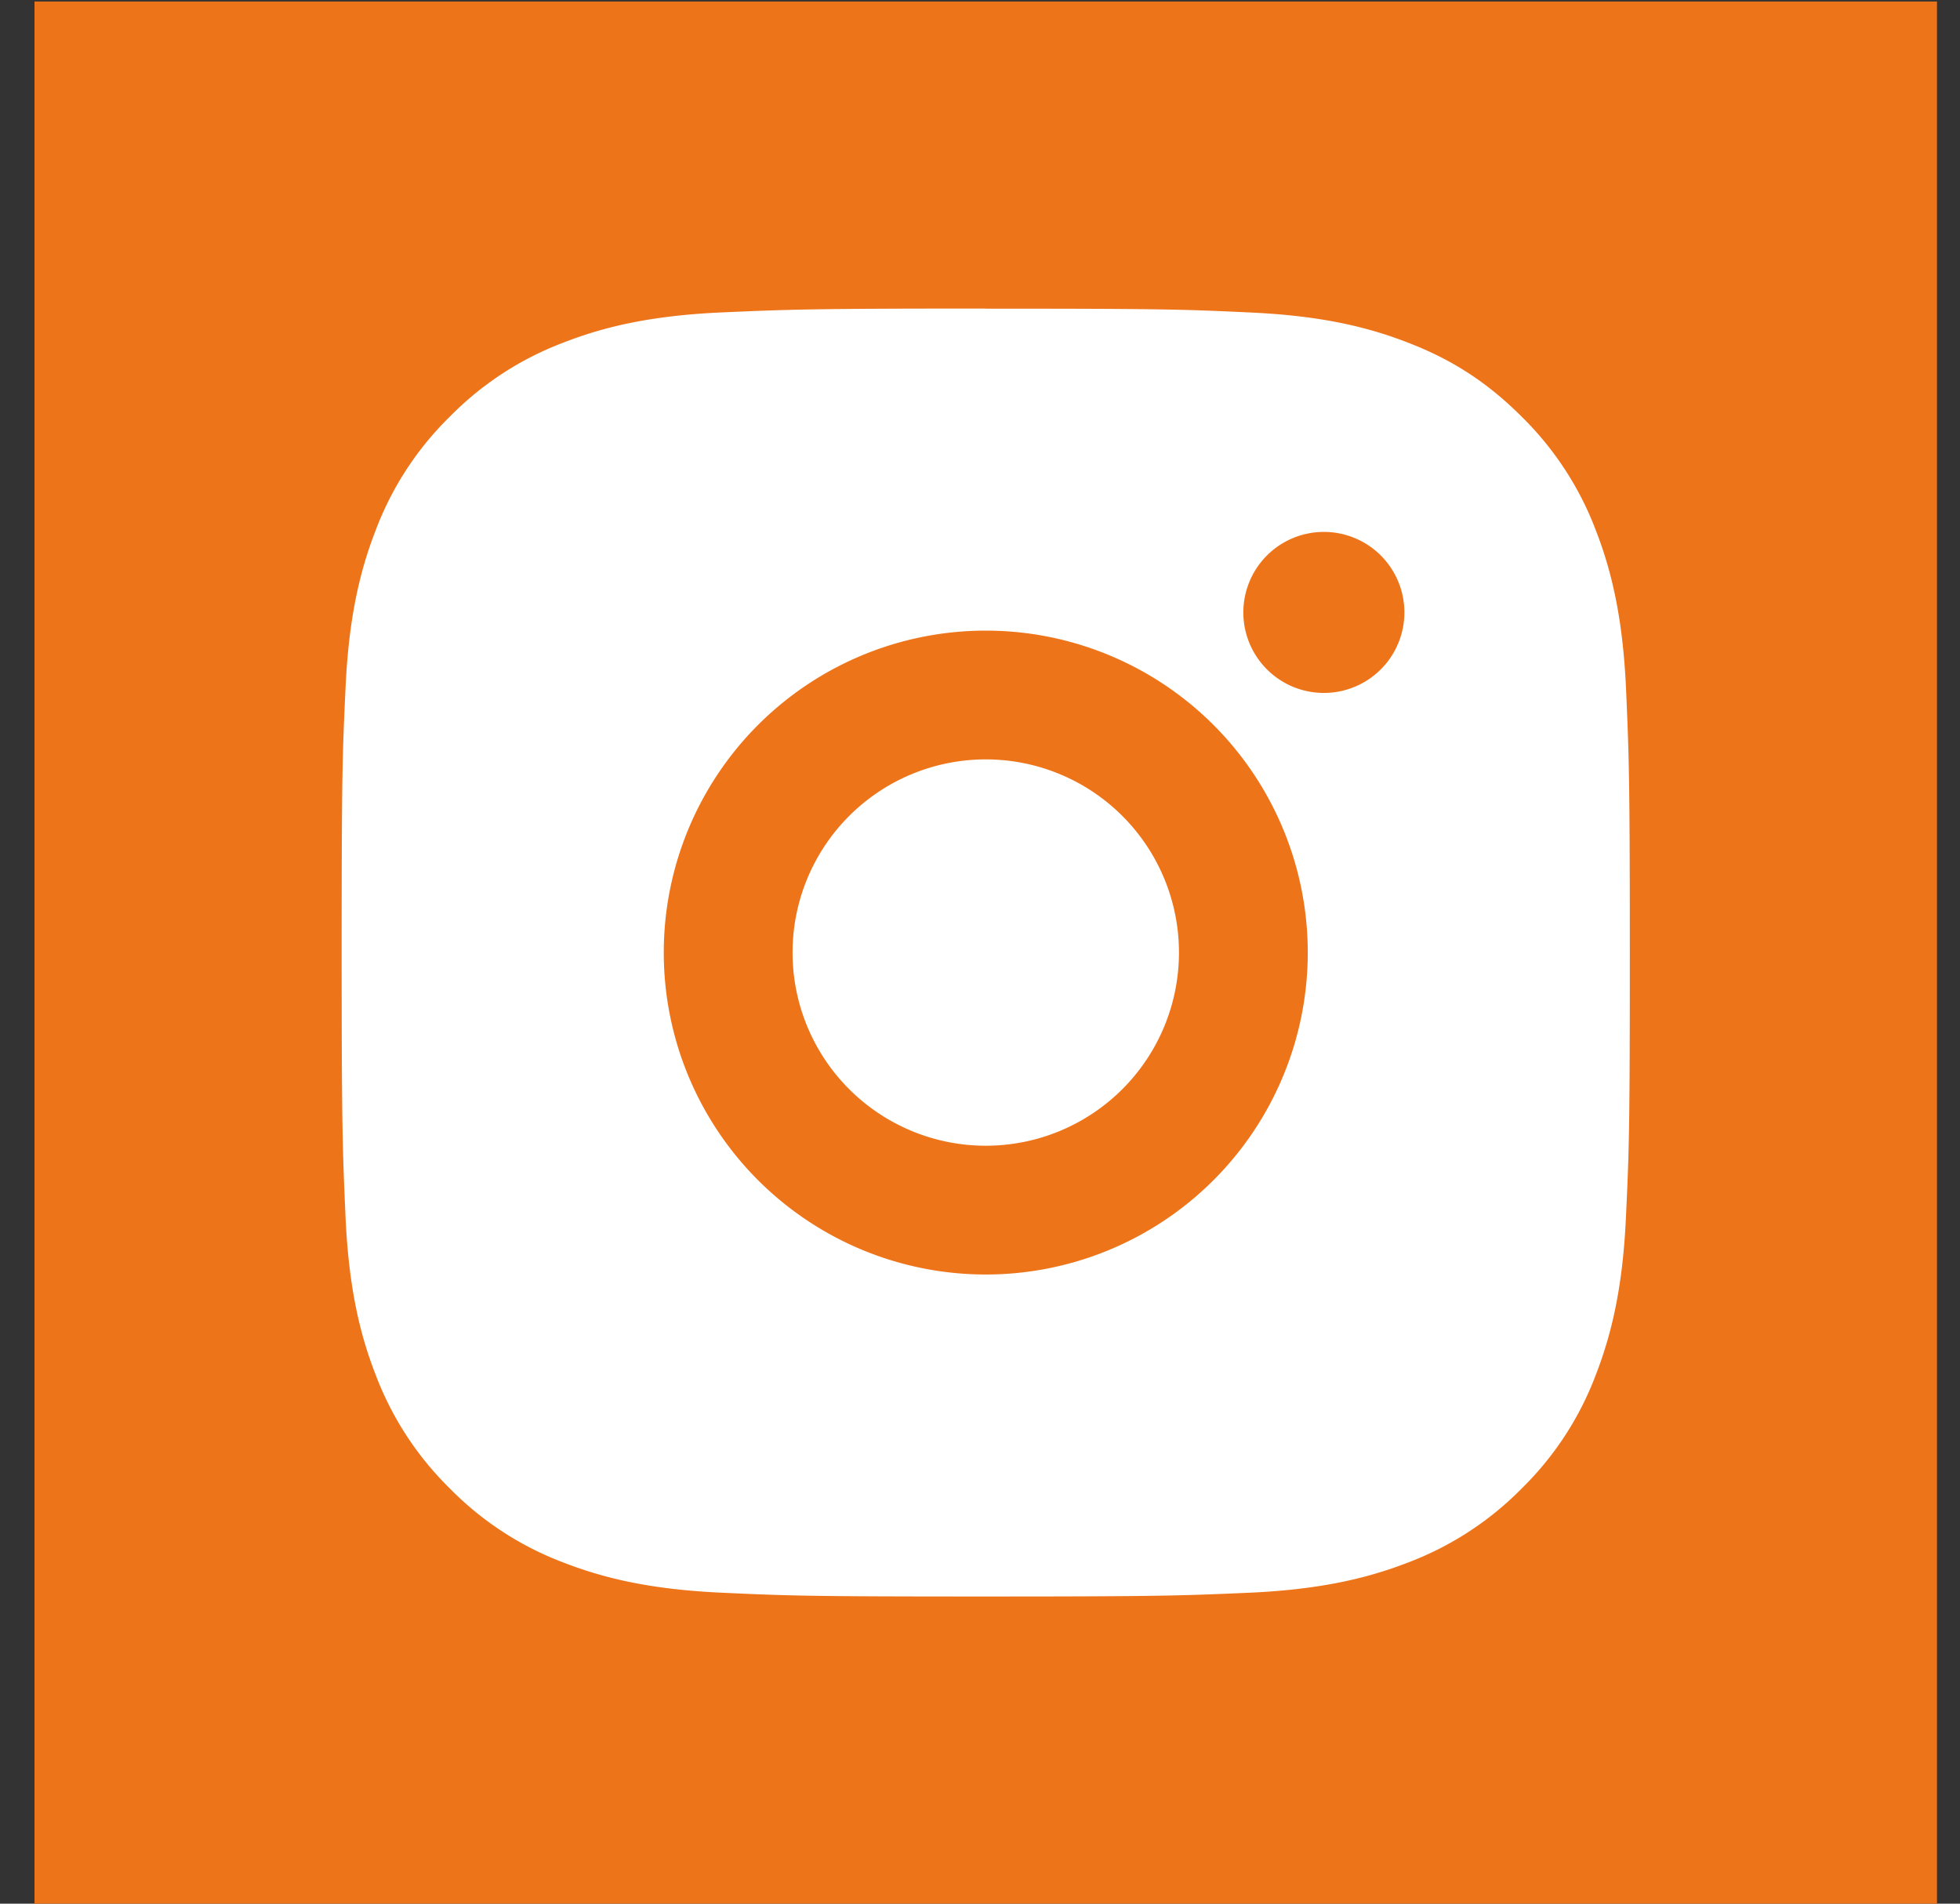
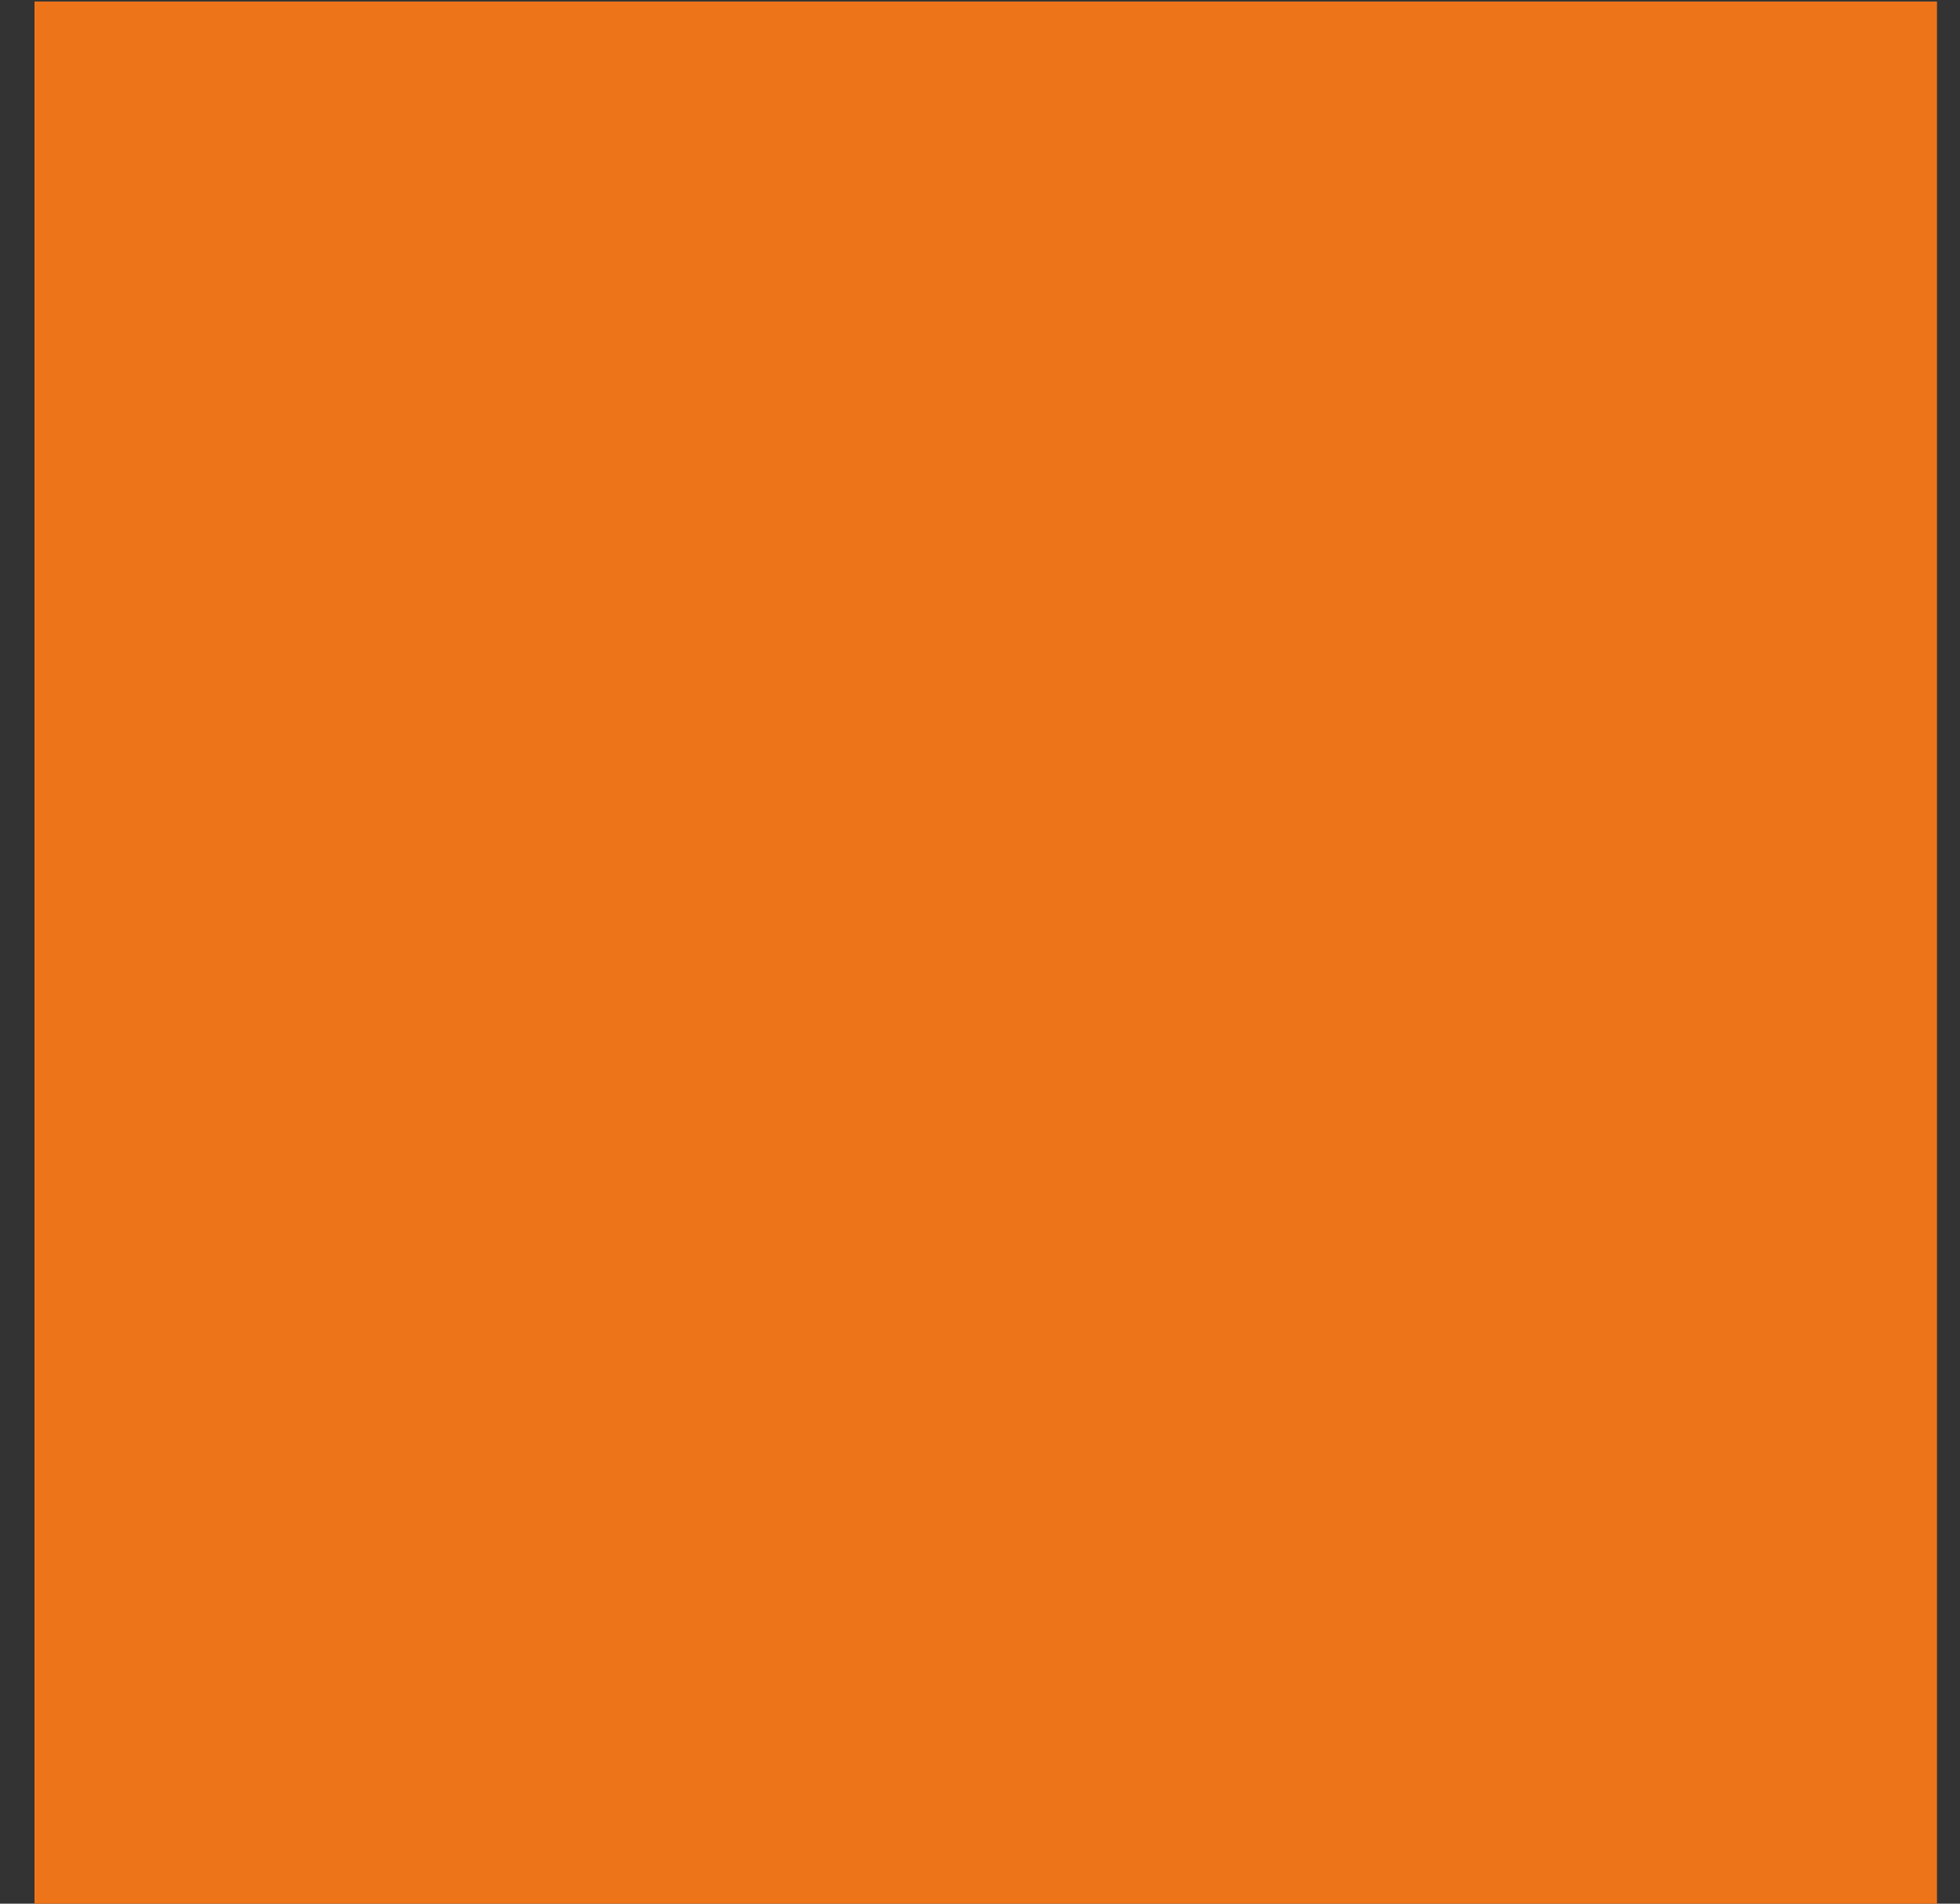
<svg xmlns="http://www.w3.org/2000/svg" width="35" height="34" fill="none">
  <rect width="100%" height="100%" fill="#333333" stroke="none" />
  <path fill="#EE741A" d="M.616.027h33.973V34H.616z" />
-   <path d="M17.603 5.513c3.125 0 3.514.011 4.74.069 1.225.057 2.06.25 2.793.535.76.292 1.399.687 2.038 1.326A5.645 5.645 0 0128.5 9.48c.284.732.477 1.567.535 2.792.054 1.226.069 1.616.069 4.74 0 3.126-.012 3.516-.07 4.742-.057 1.225-.25 2.058-.534 2.792a5.616 5.616 0 01-1.326 2.038 5.653 5.653 0 01-2.038 1.326c-.733.284-1.568.477-2.793.535-1.226.054-1.615.069-4.74.069s-3.515-.012-4.741-.069c-1.225-.058-2.059-.25-2.793-.535a5.626 5.626 0 01-2.037-1.326 5.64 5.64 0 01-1.327-2.038c-.285-.733-.477-1.567-.534-2.792-.054-1.226-.07-1.616-.07-4.741 0-3.125.012-3.515.07-4.74.057-1.227.25-2.06.534-2.793a5.612 5.612 0 011.327-2.038 5.632 5.632 0 012.037-1.326c.734-.286 1.567-.478 2.793-.535 1.226-.054 1.616-.07 4.74-.07zm0 5.75a5.75 5.75 0 100 11.5 5.75 5.75 0 000-11.5zm7.475-.287a1.438 1.438 0 10-2.875 0 1.438 1.438 0 002.875 0zm-7.475 2.587a3.45 3.45 0 110 6.9 3.45 3.45 0 010-6.9z" fill="#fff" />
</svg>